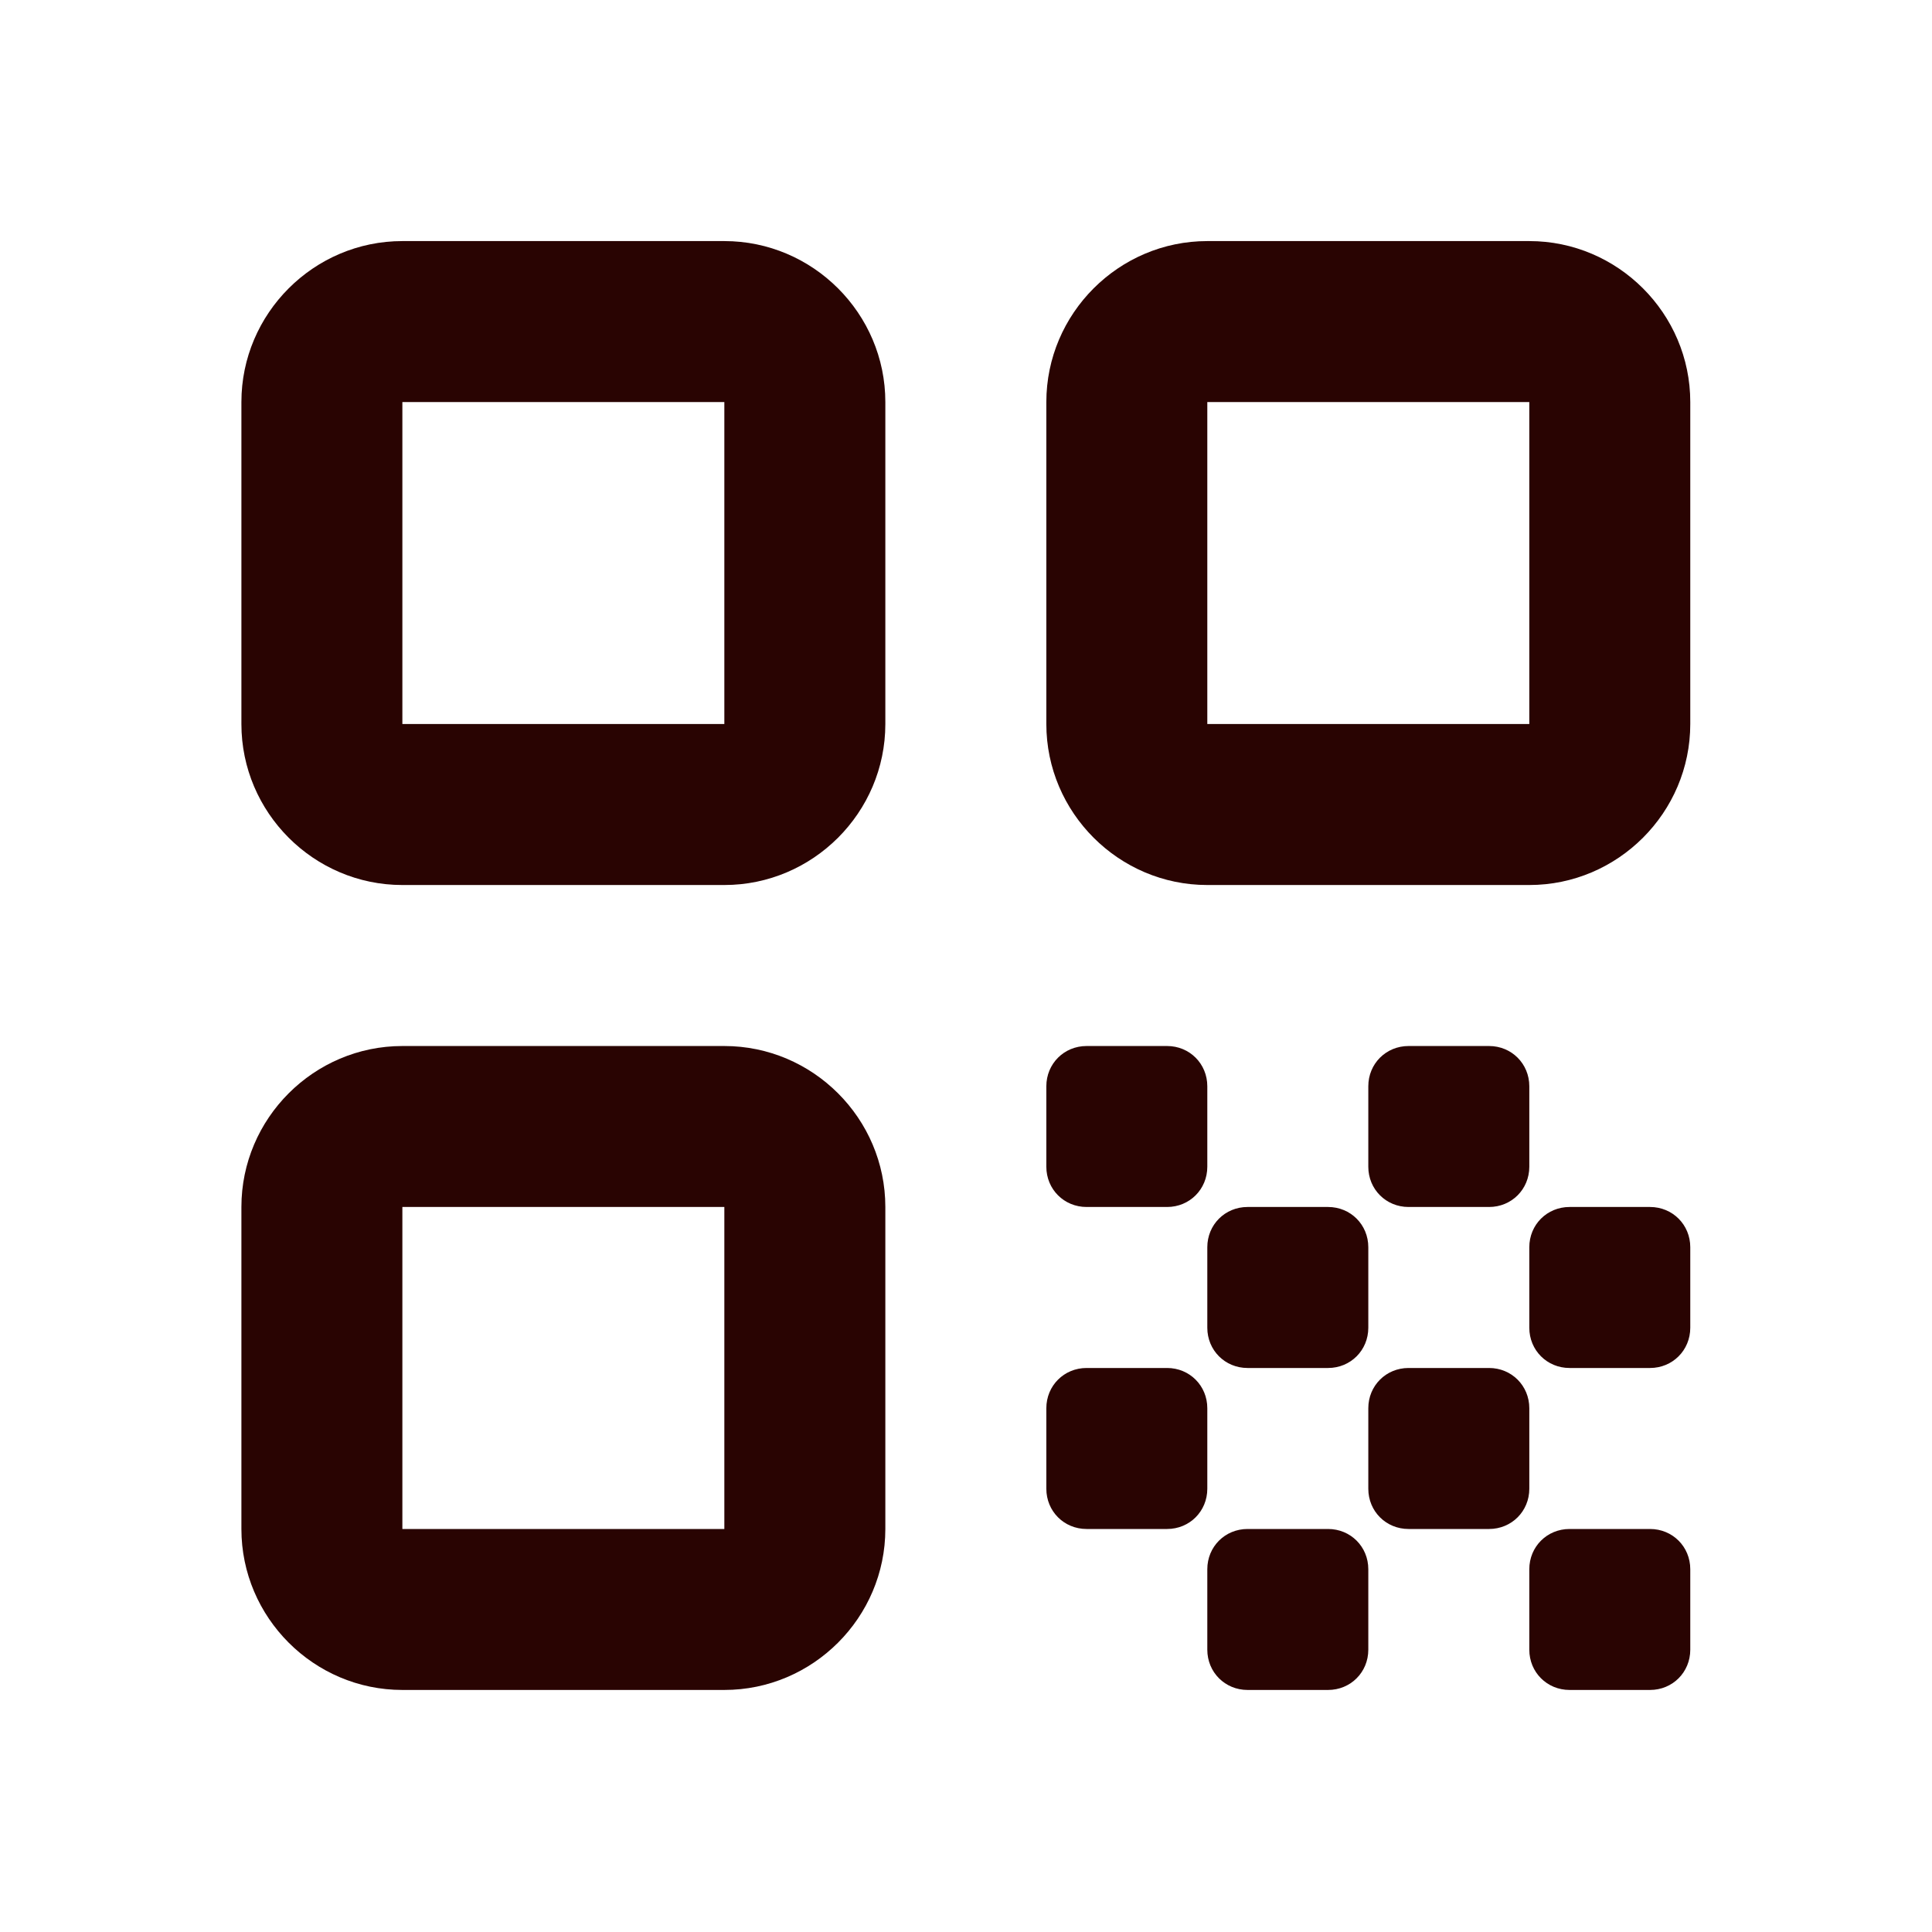
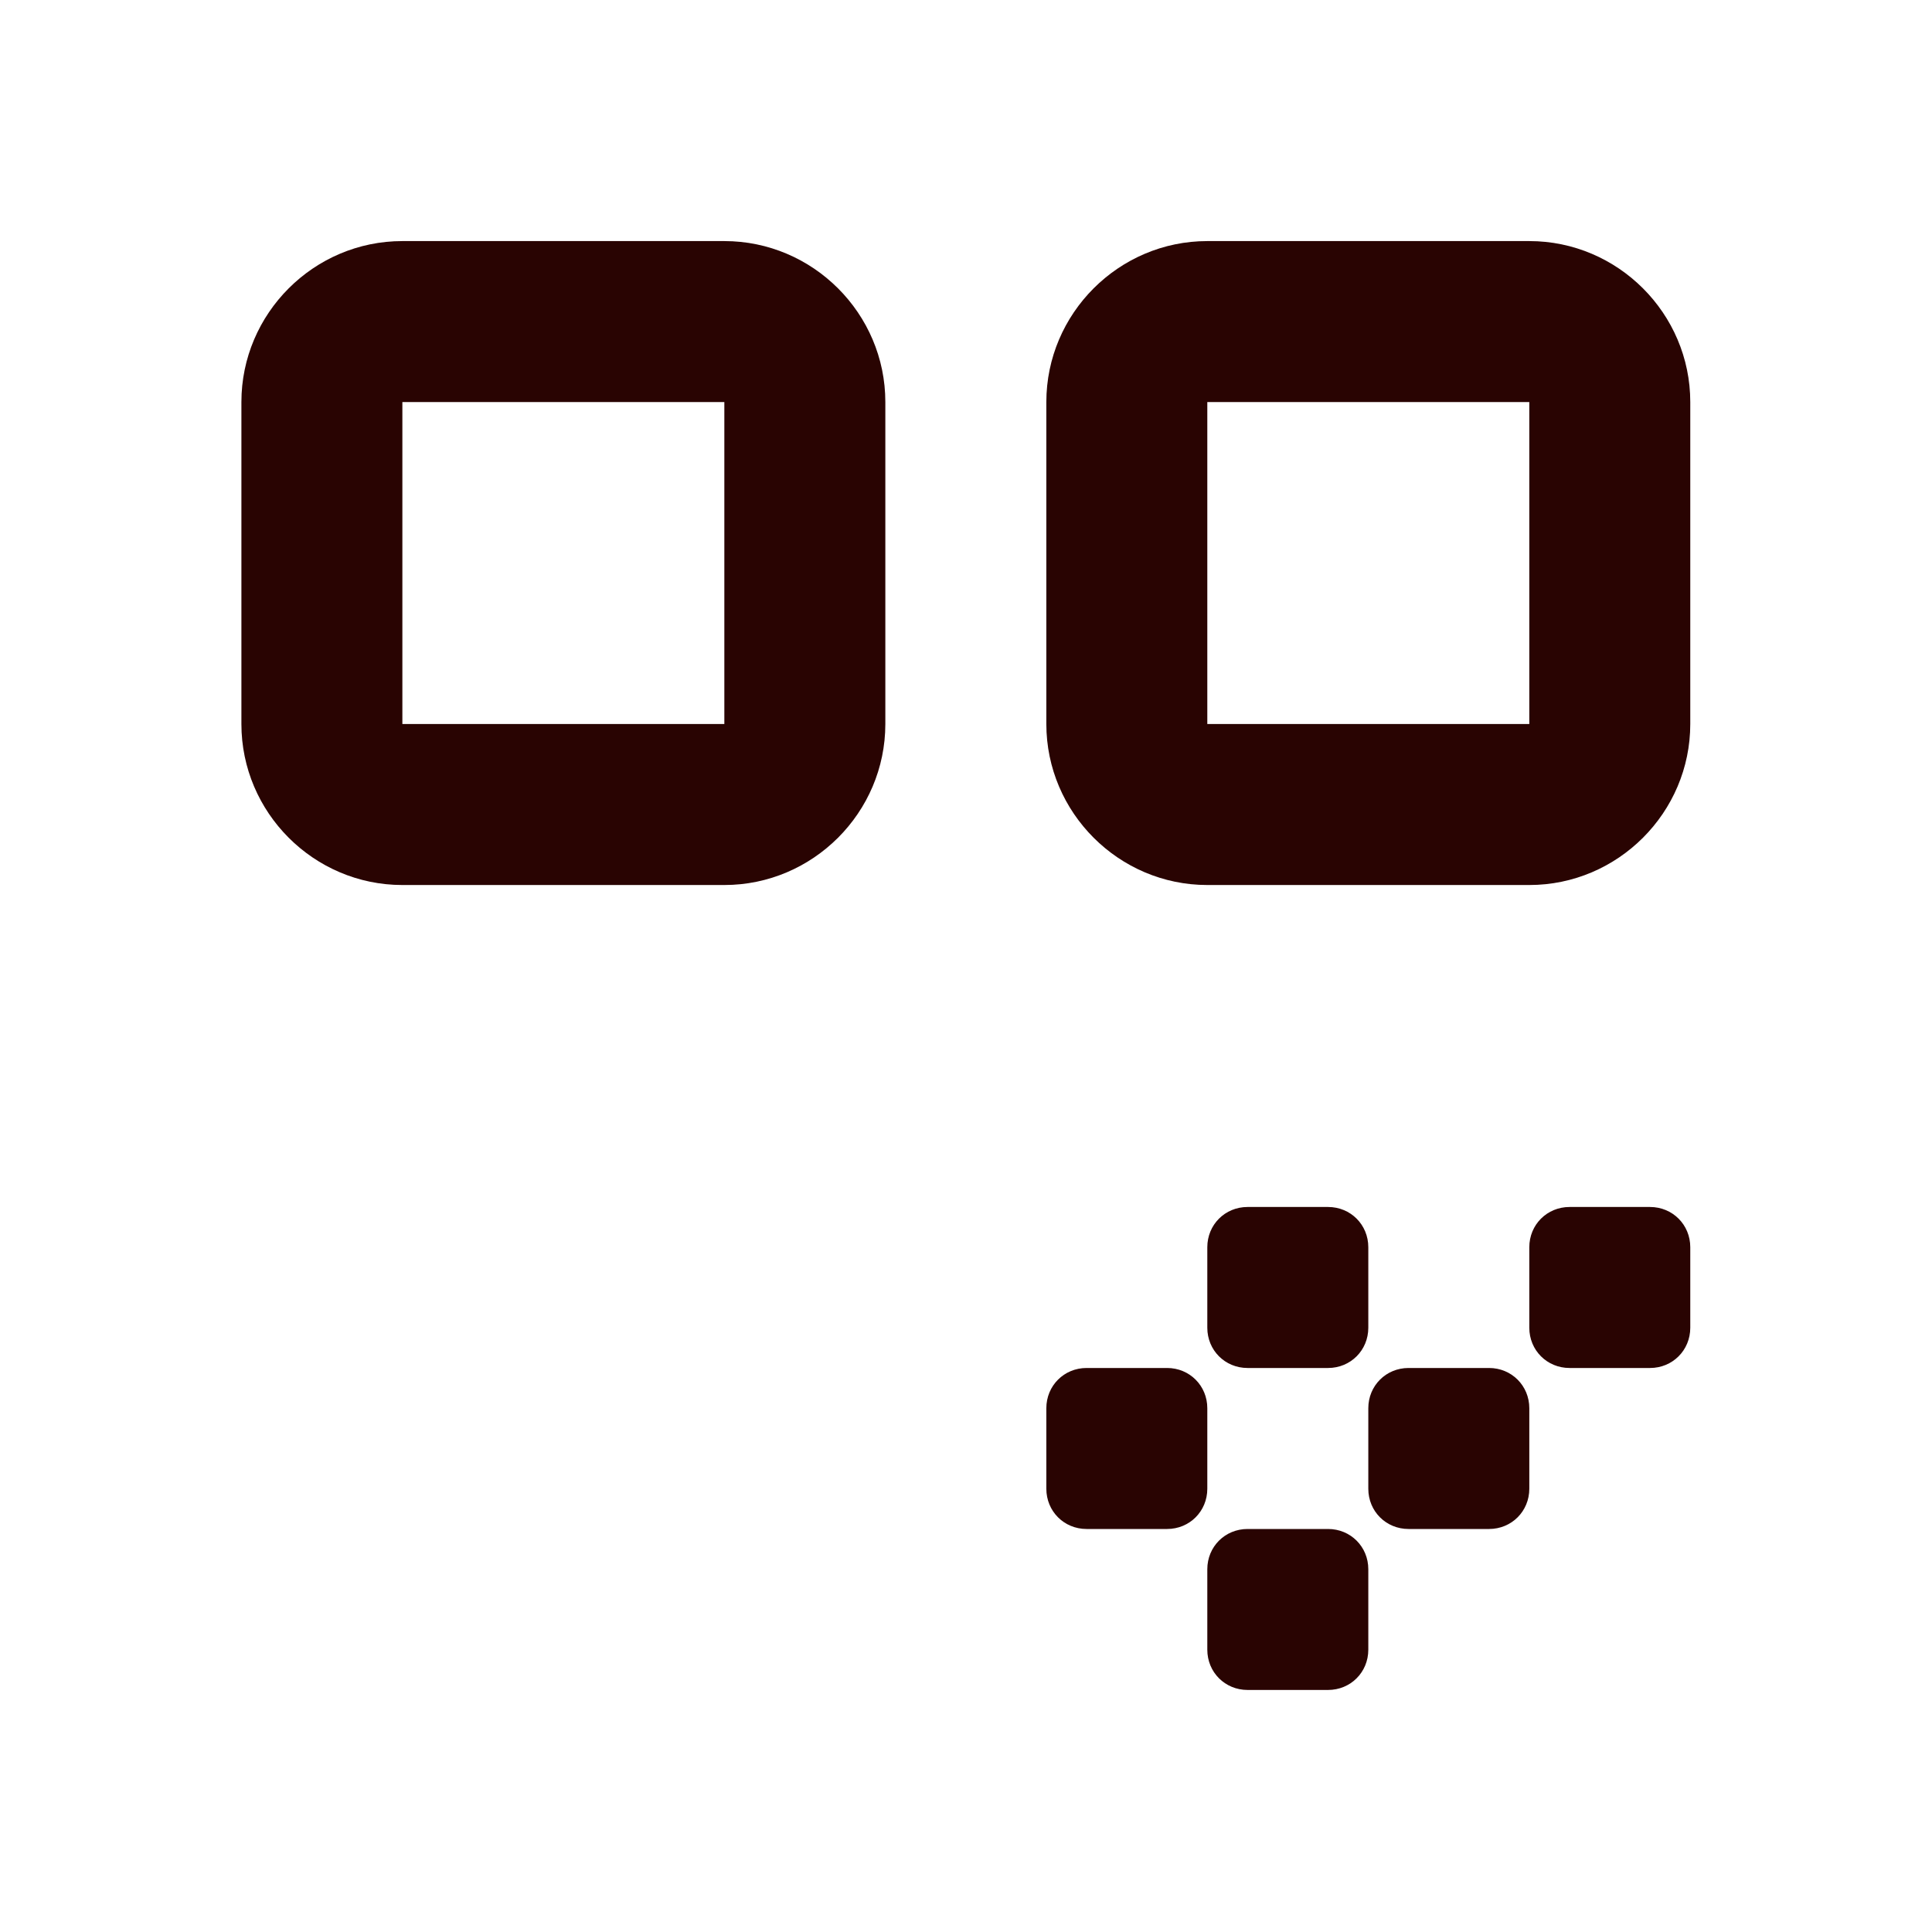
<svg xmlns="http://www.w3.org/2000/svg" width="60" height="60" viewBox="0 0 60 60" fill="none">
  <path d="M12.496 27.485H22.495C25.245 27.485 27.495 25.235 27.495 22.485V12.486C27.495 9.736 25.245 7.487 22.495 7.487H12.496C9.746 7.487 7.497 9.736 7.497 12.486V22.485C7.497 25.235 9.746 27.485 12.496 27.485ZM12.496 12.486H22.495V22.485H12.496V12.486Z" fill="#290402" />
-   <path d="M12.496 52.483H22.495C25.245 52.483 27.495 50.233 27.495 47.484V37.484C27.495 34.735 25.245 32.485 22.495 32.485H12.496C9.746 32.485 7.497 34.735 7.497 37.484V47.484C7.497 50.233 9.746 52.483 12.496 52.483ZM12.496 37.484H22.495V47.484H12.496V37.484Z" fill="#290402" />
  <path d="M32.495 12.486V22.485C32.495 25.235 34.745 27.485 37.494 27.485H47.494C50.243 27.485 52.493 25.235 52.493 22.485V12.486C52.493 9.736 50.243 7.487 47.494 7.487H37.494C34.745 7.487 32.495 9.736 32.495 12.486ZM47.494 22.485H37.494V12.486H47.494V22.485Z" fill="#290402" />
-   <path d="M52.493 51.233V48.734C52.493 48.034 51.943 47.484 51.243 47.484H48.744C48.044 47.484 47.494 48.034 47.494 48.734V51.233C47.494 51.933 48.044 52.483 48.744 52.483H51.243C51.943 52.483 52.493 51.933 52.493 51.233Z" fill="#290402" />
-   <path d="M32.495 33.735V36.234C32.495 36.934 33.045 37.484 33.745 37.484H36.245C36.944 37.484 37.494 36.934 37.494 36.234V33.735C37.494 33.035 36.944 32.485 36.245 32.485H33.745C33.045 32.485 32.495 33.035 32.495 33.735Z" fill="#290402" />
  <path d="M41.244 37.484H38.744C38.044 37.484 37.494 38.034 37.494 38.734V41.234C37.494 41.934 38.044 42.484 38.744 42.484H41.244C41.944 42.484 42.494 41.934 42.494 41.234V38.734C42.494 38.034 41.944 37.484 41.244 37.484Z" fill="#290402" />
  <path d="M32.495 43.734V46.234C32.495 46.934 33.045 47.484 33.745 47.484H36.245C36.944 47.484 37.494 46.934 37.494 46.234V43.734C37.494 43.034 36.944 42.484 36.245 42.484H33.745C33.045 42.484 32.495 43.034 32.495 43.734Z" fill="#290402" />
  <path d="M38.744 52.483H41.244C41.944 52.483 42.494 51.933 42.494 51.233V48.734C42.494 48.034 41.944 47.484 41.244 47.484H38.744C38.044 47.484 37.494 48.034 37.494 48.734V51.233C37.494 51.933 38.044 52.483 38.744 52.483Z" fill="#290402" />
  <path d="M43.744 47.484H46.244C46.944 47.484 47.494 46.934 47.494 46.234V43.734C47.494 43.034 46.944 42.484 46.244 42.484H43.744C43.044 42.484 42.494 43.034 42.494 43.734V46.234C42.494 46.934 43.044 47.484 43.744 47.484Z" fill="#290402" />
-   <path d="M46.244 32.485H43.744C43.044 32.485 42.494 33.035 42.494 33.735V36.234C42.494 36.934 43.044 37.484 43.744 37.484H46.244C46.944 37.484 47.494 36.934 47.494 36.234V33.735C47.494 33.035 46.944 32.485 46.244 32.485Z" fill="#290402" />
  <path d="M48.744 42.484H51.243C51.943 42.484 52.493 41.934 52.493 41.234V38.734C52.493 38.034 51.943 37.484 51.243 37.484H48.744C48.044 37.484 47.494 38.034 47.494 38.734V41.234C47.494 41.934 48.044 42.484 48.744 42.484Z" fill="#290402" />
</svg>